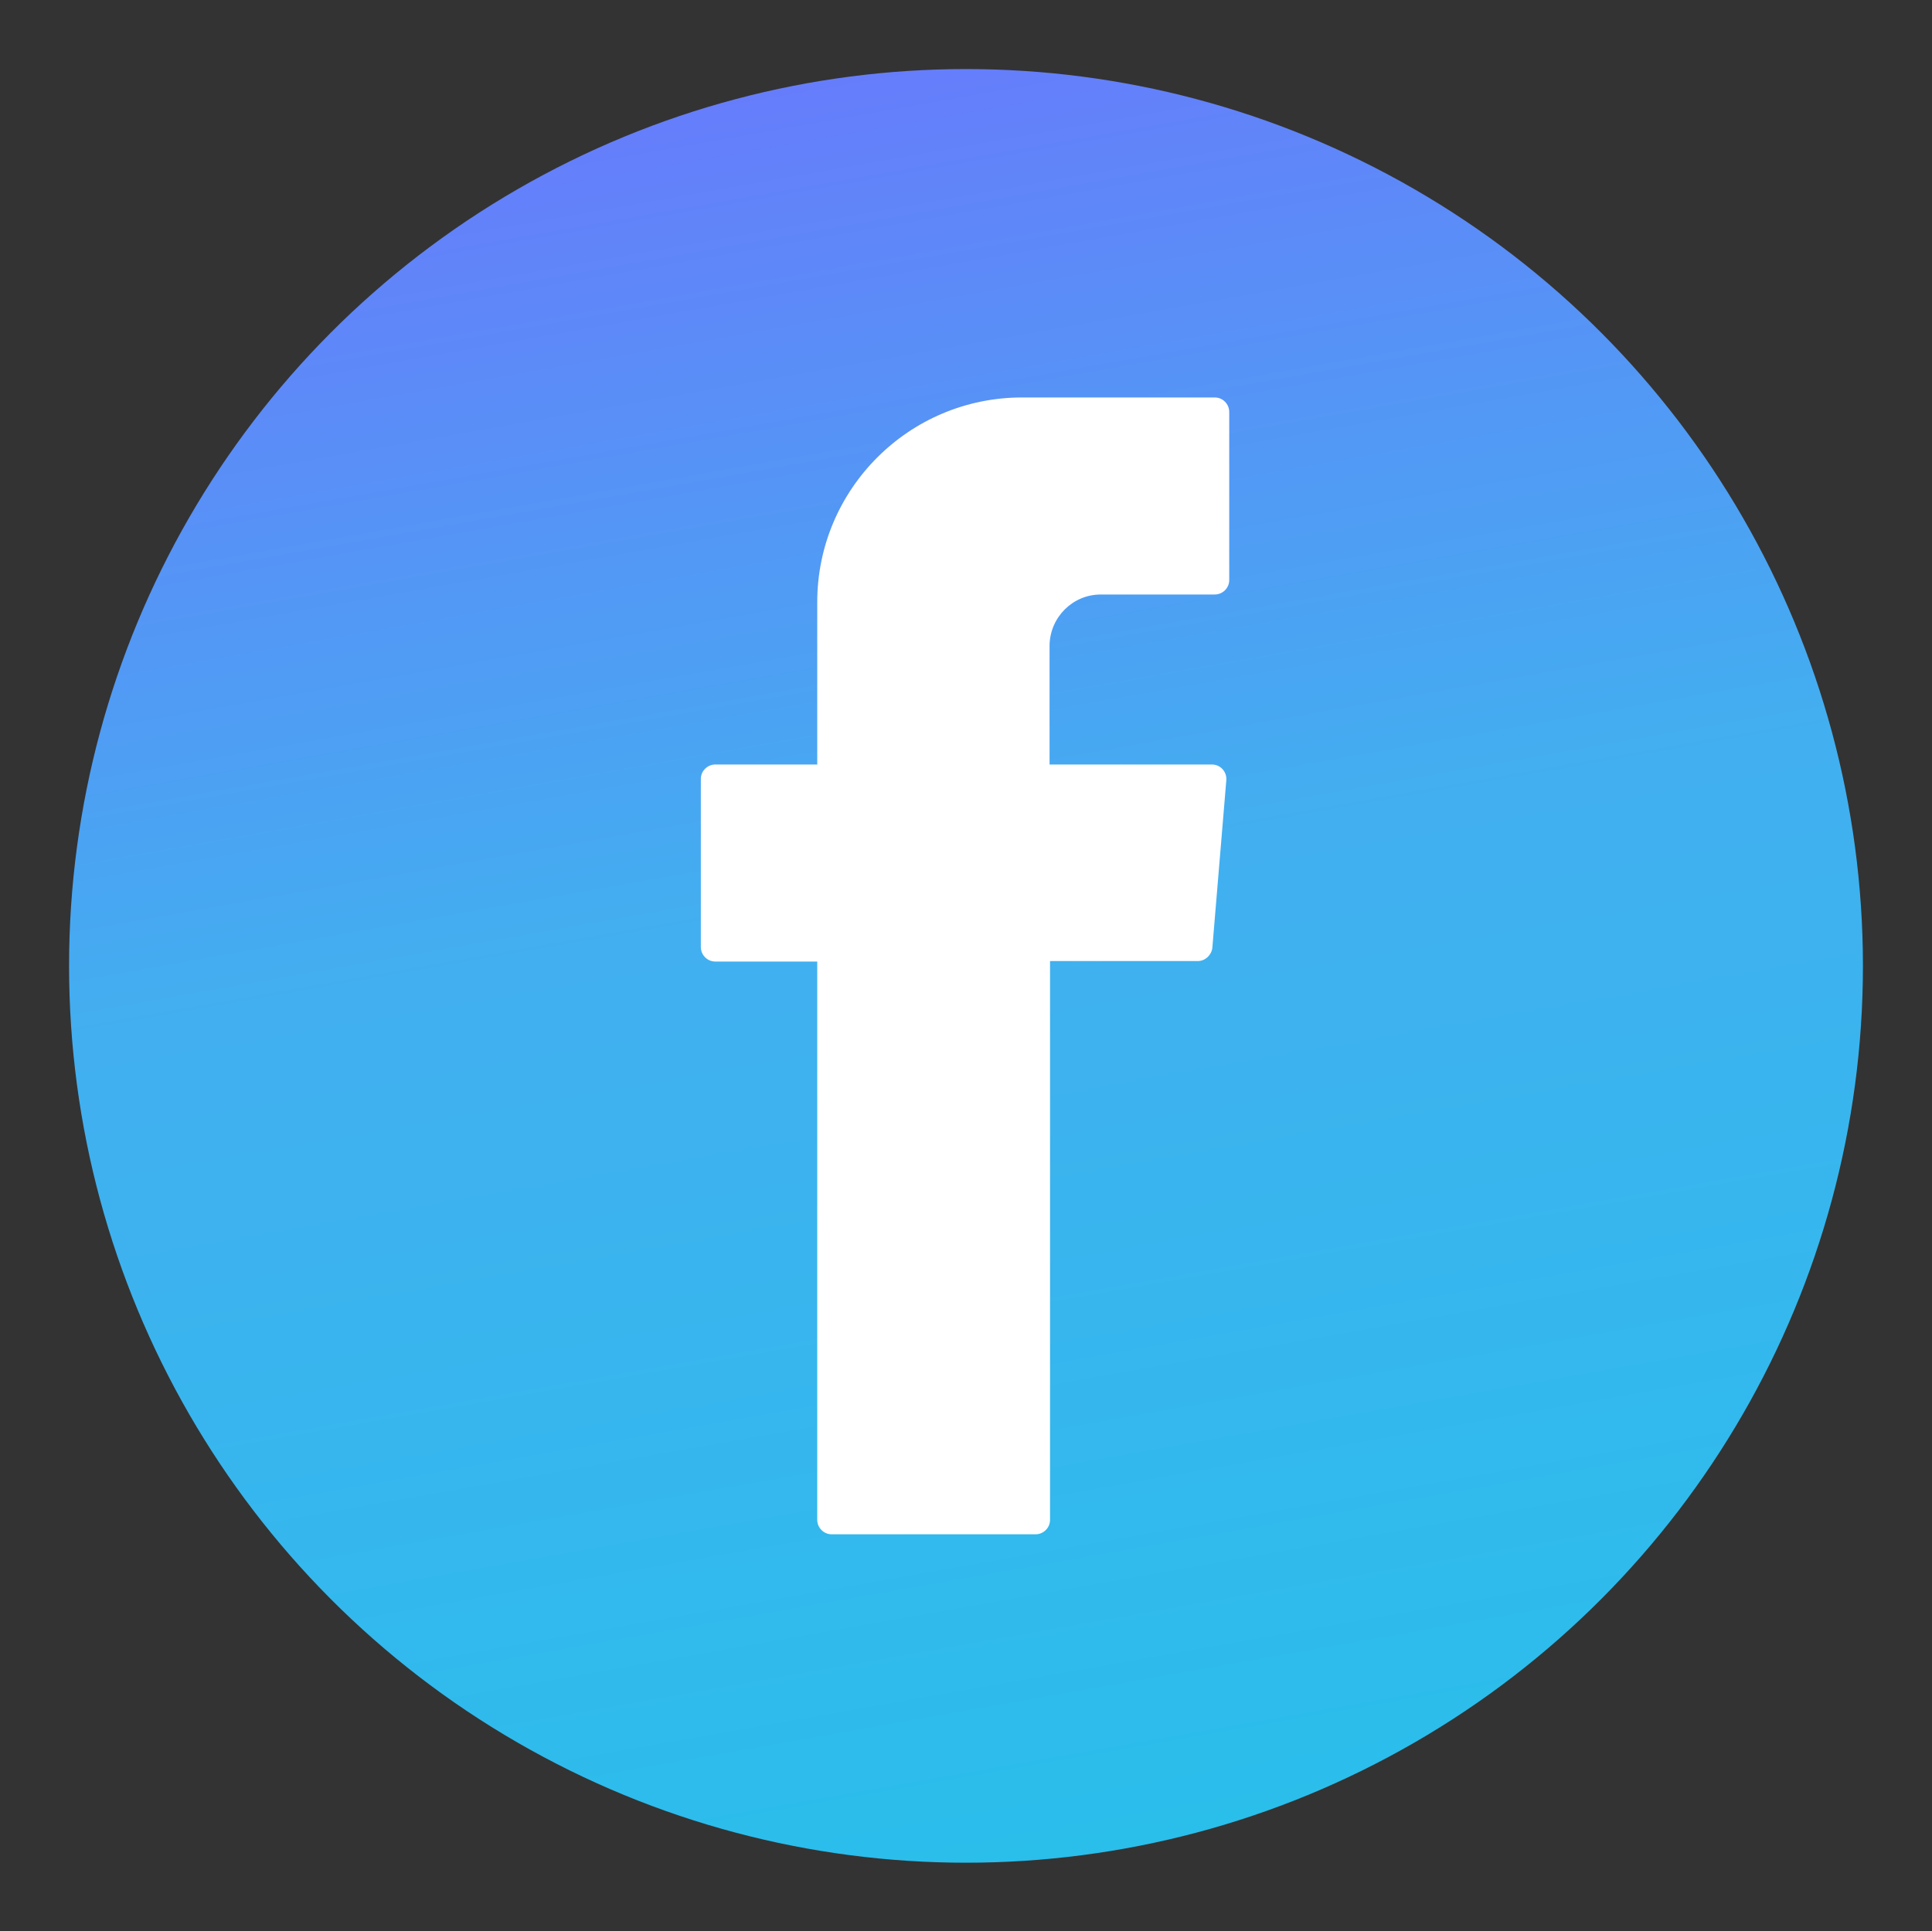
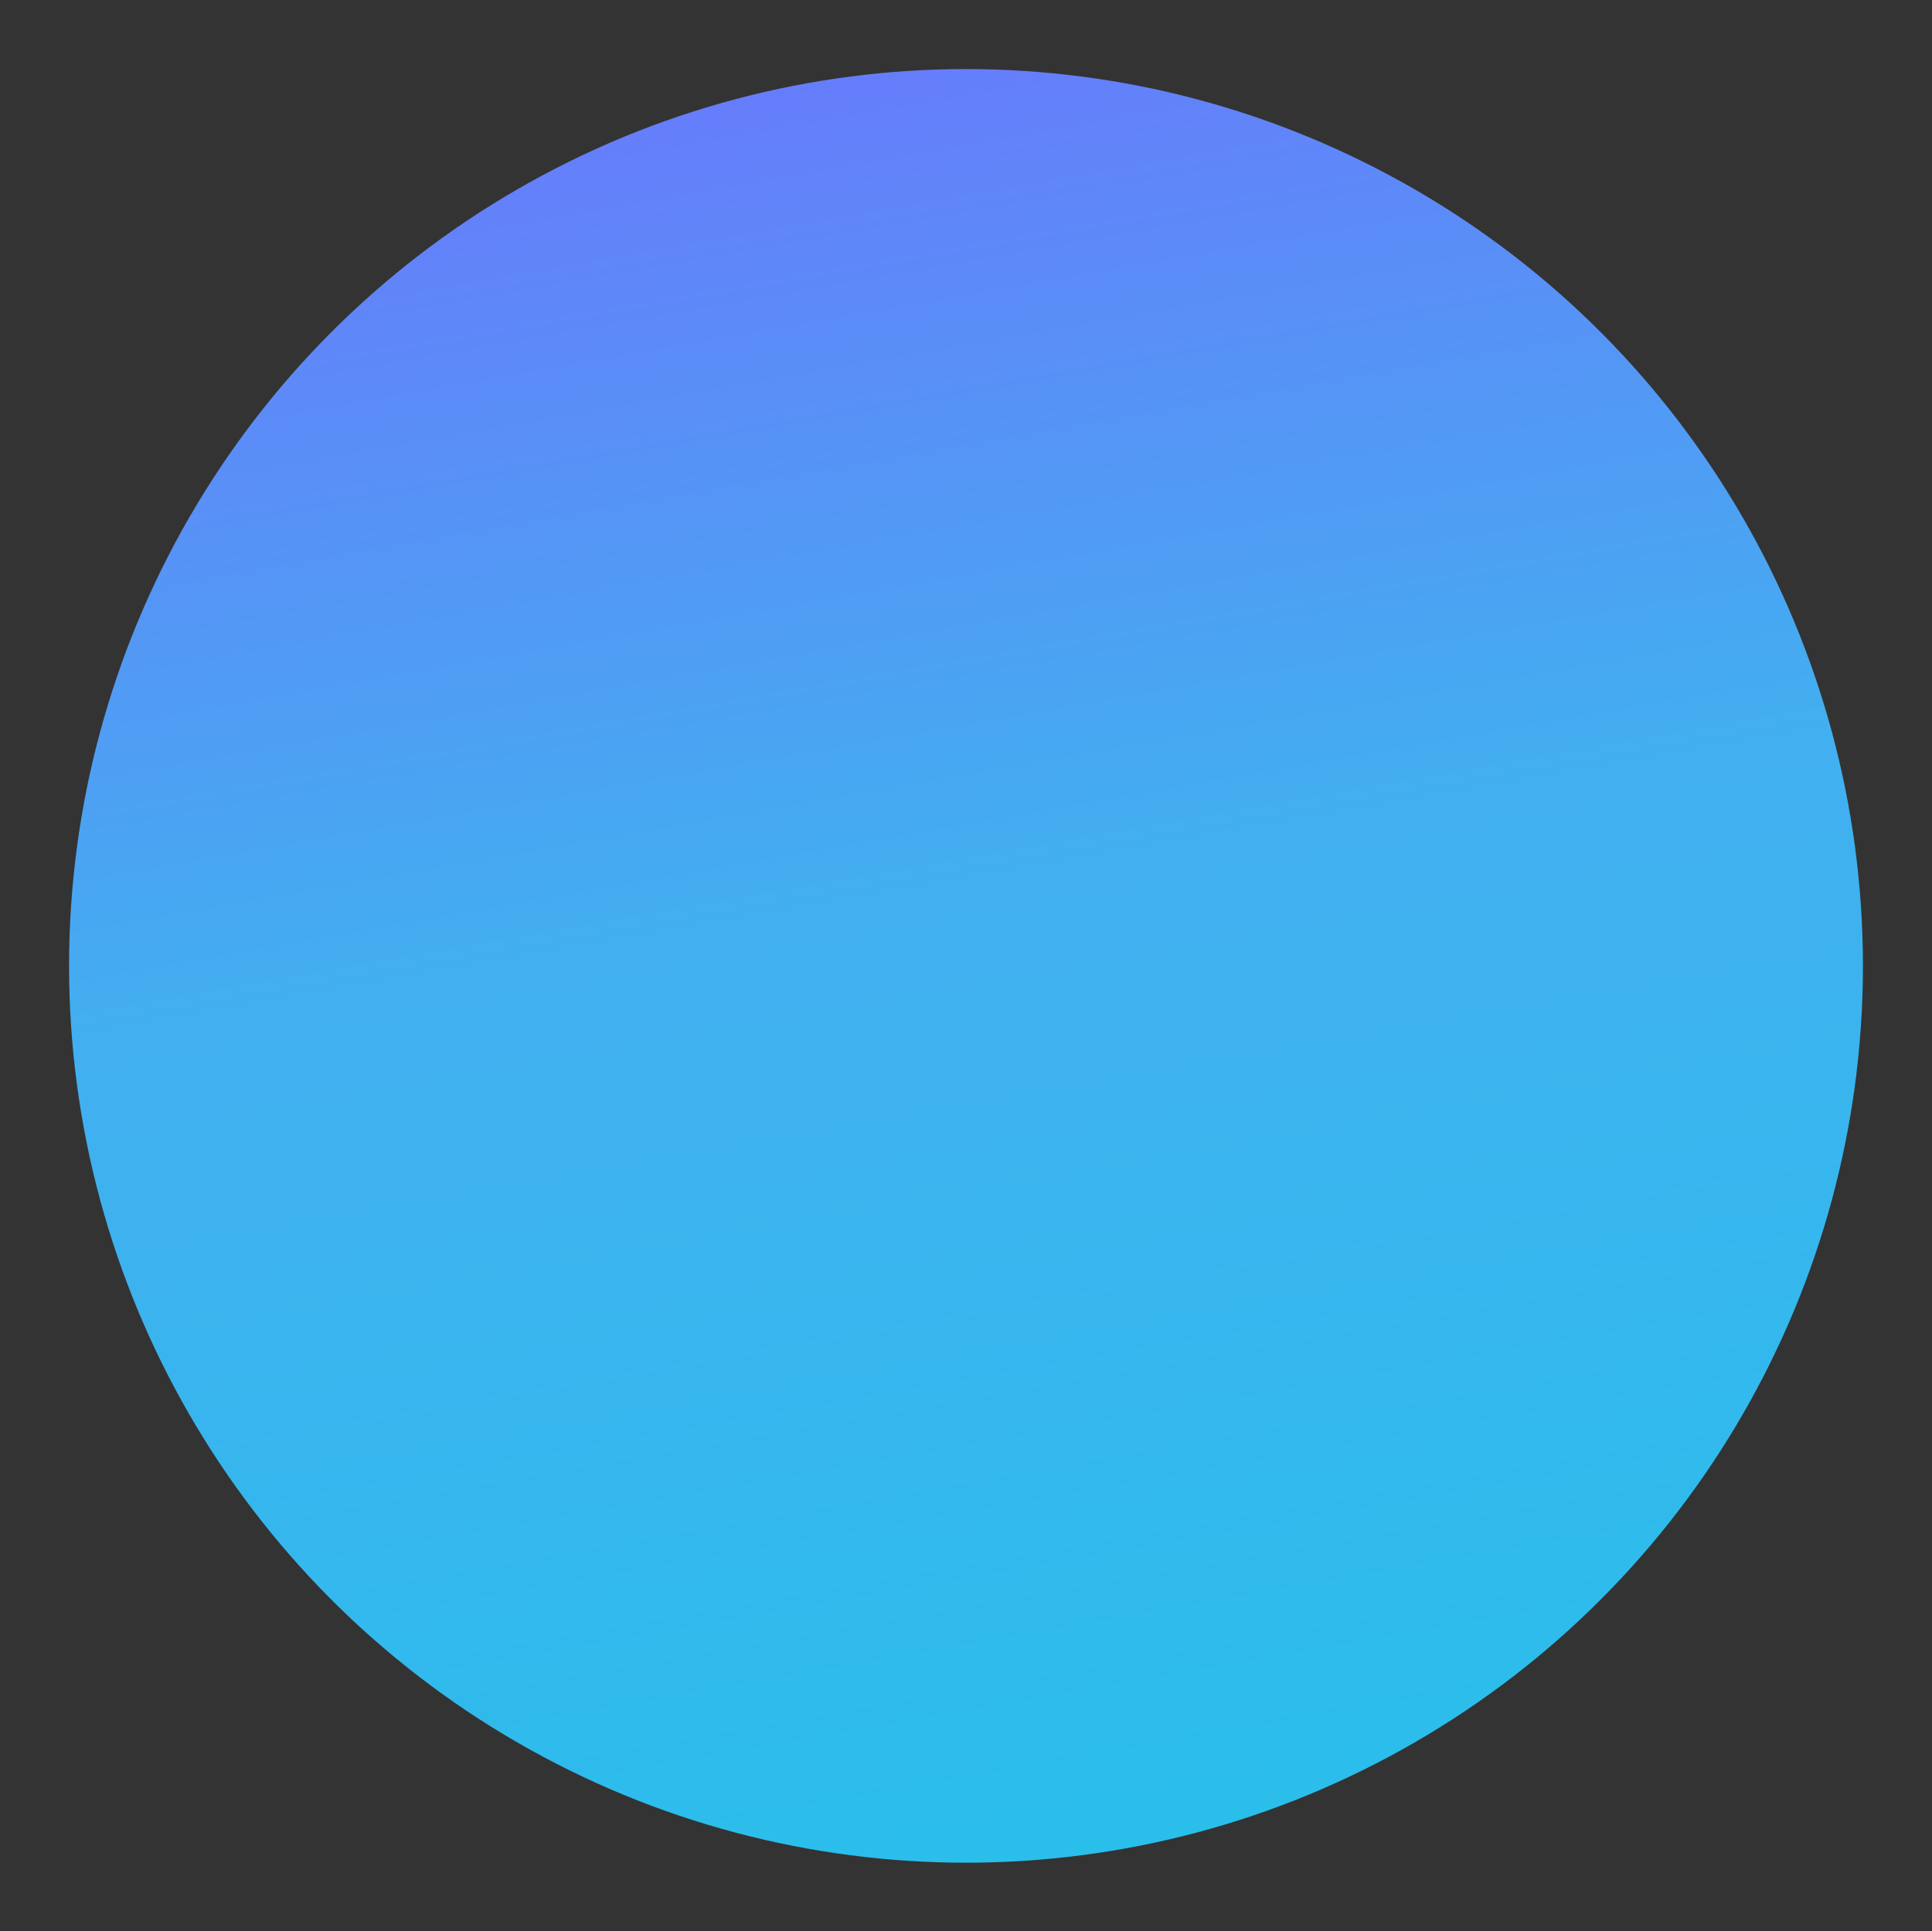
<svg xmlns="http://www.w3.org/2000/svg" version="1.1" id="Layer_1" x="0px" y="0px" viewBox="0 0 400 399.9" style="enable-background:new 0 0 400 399.9;" xml:space="preserve">
  <rect x="0" y="0" width="400" height="399.9" fill="#333333" stroke="none" />
  <style type="text/css">
	.st0{fill:url(#SVGID_1_);}
	.st1{fill:#FFFFFF;}
</style>
  <linearGradient id="SVGID_1_" gradientUnits="userSpaceOnUse" x1="167.754" y1="17.079" x2="232.246" y2="382.831">
    <stop offset="0" style="stop-color:#667DFB" />
    <stop offset="0.454" style="stop-color:#42AFF0" />
    <stop offset="1" style="stop-color:#2ABEEB" />
  </linearGradient>
  <circle class="st0" cx="200" cy="200" r="185.7" />
-   <path class="st1" d="M227.9,123.1h23.6c1.6,0,3-1.3,3-3V85.3c0-1.6-1.3-3-3-3h-39.9c-23.4,0-42.4,19-42.4,42.4v33.6h-21.1  c-1.6,0-3,1.3-3,3v34.8c0,1.6,1.3,3,3,3h21.1v1.9v113.7c0,1.6,1.3,3,3,3h42.2c1.6,0,3-1.3,3-3V199H248c1.5,0,2.8-1.2,3-2.7l2.9-34.8  c0.1-1.7-1.2-3.2-3-3.2h-33.6v-24.7C217.4,127.8,222.1,123.1,227.9,123.1z" />
</svg>